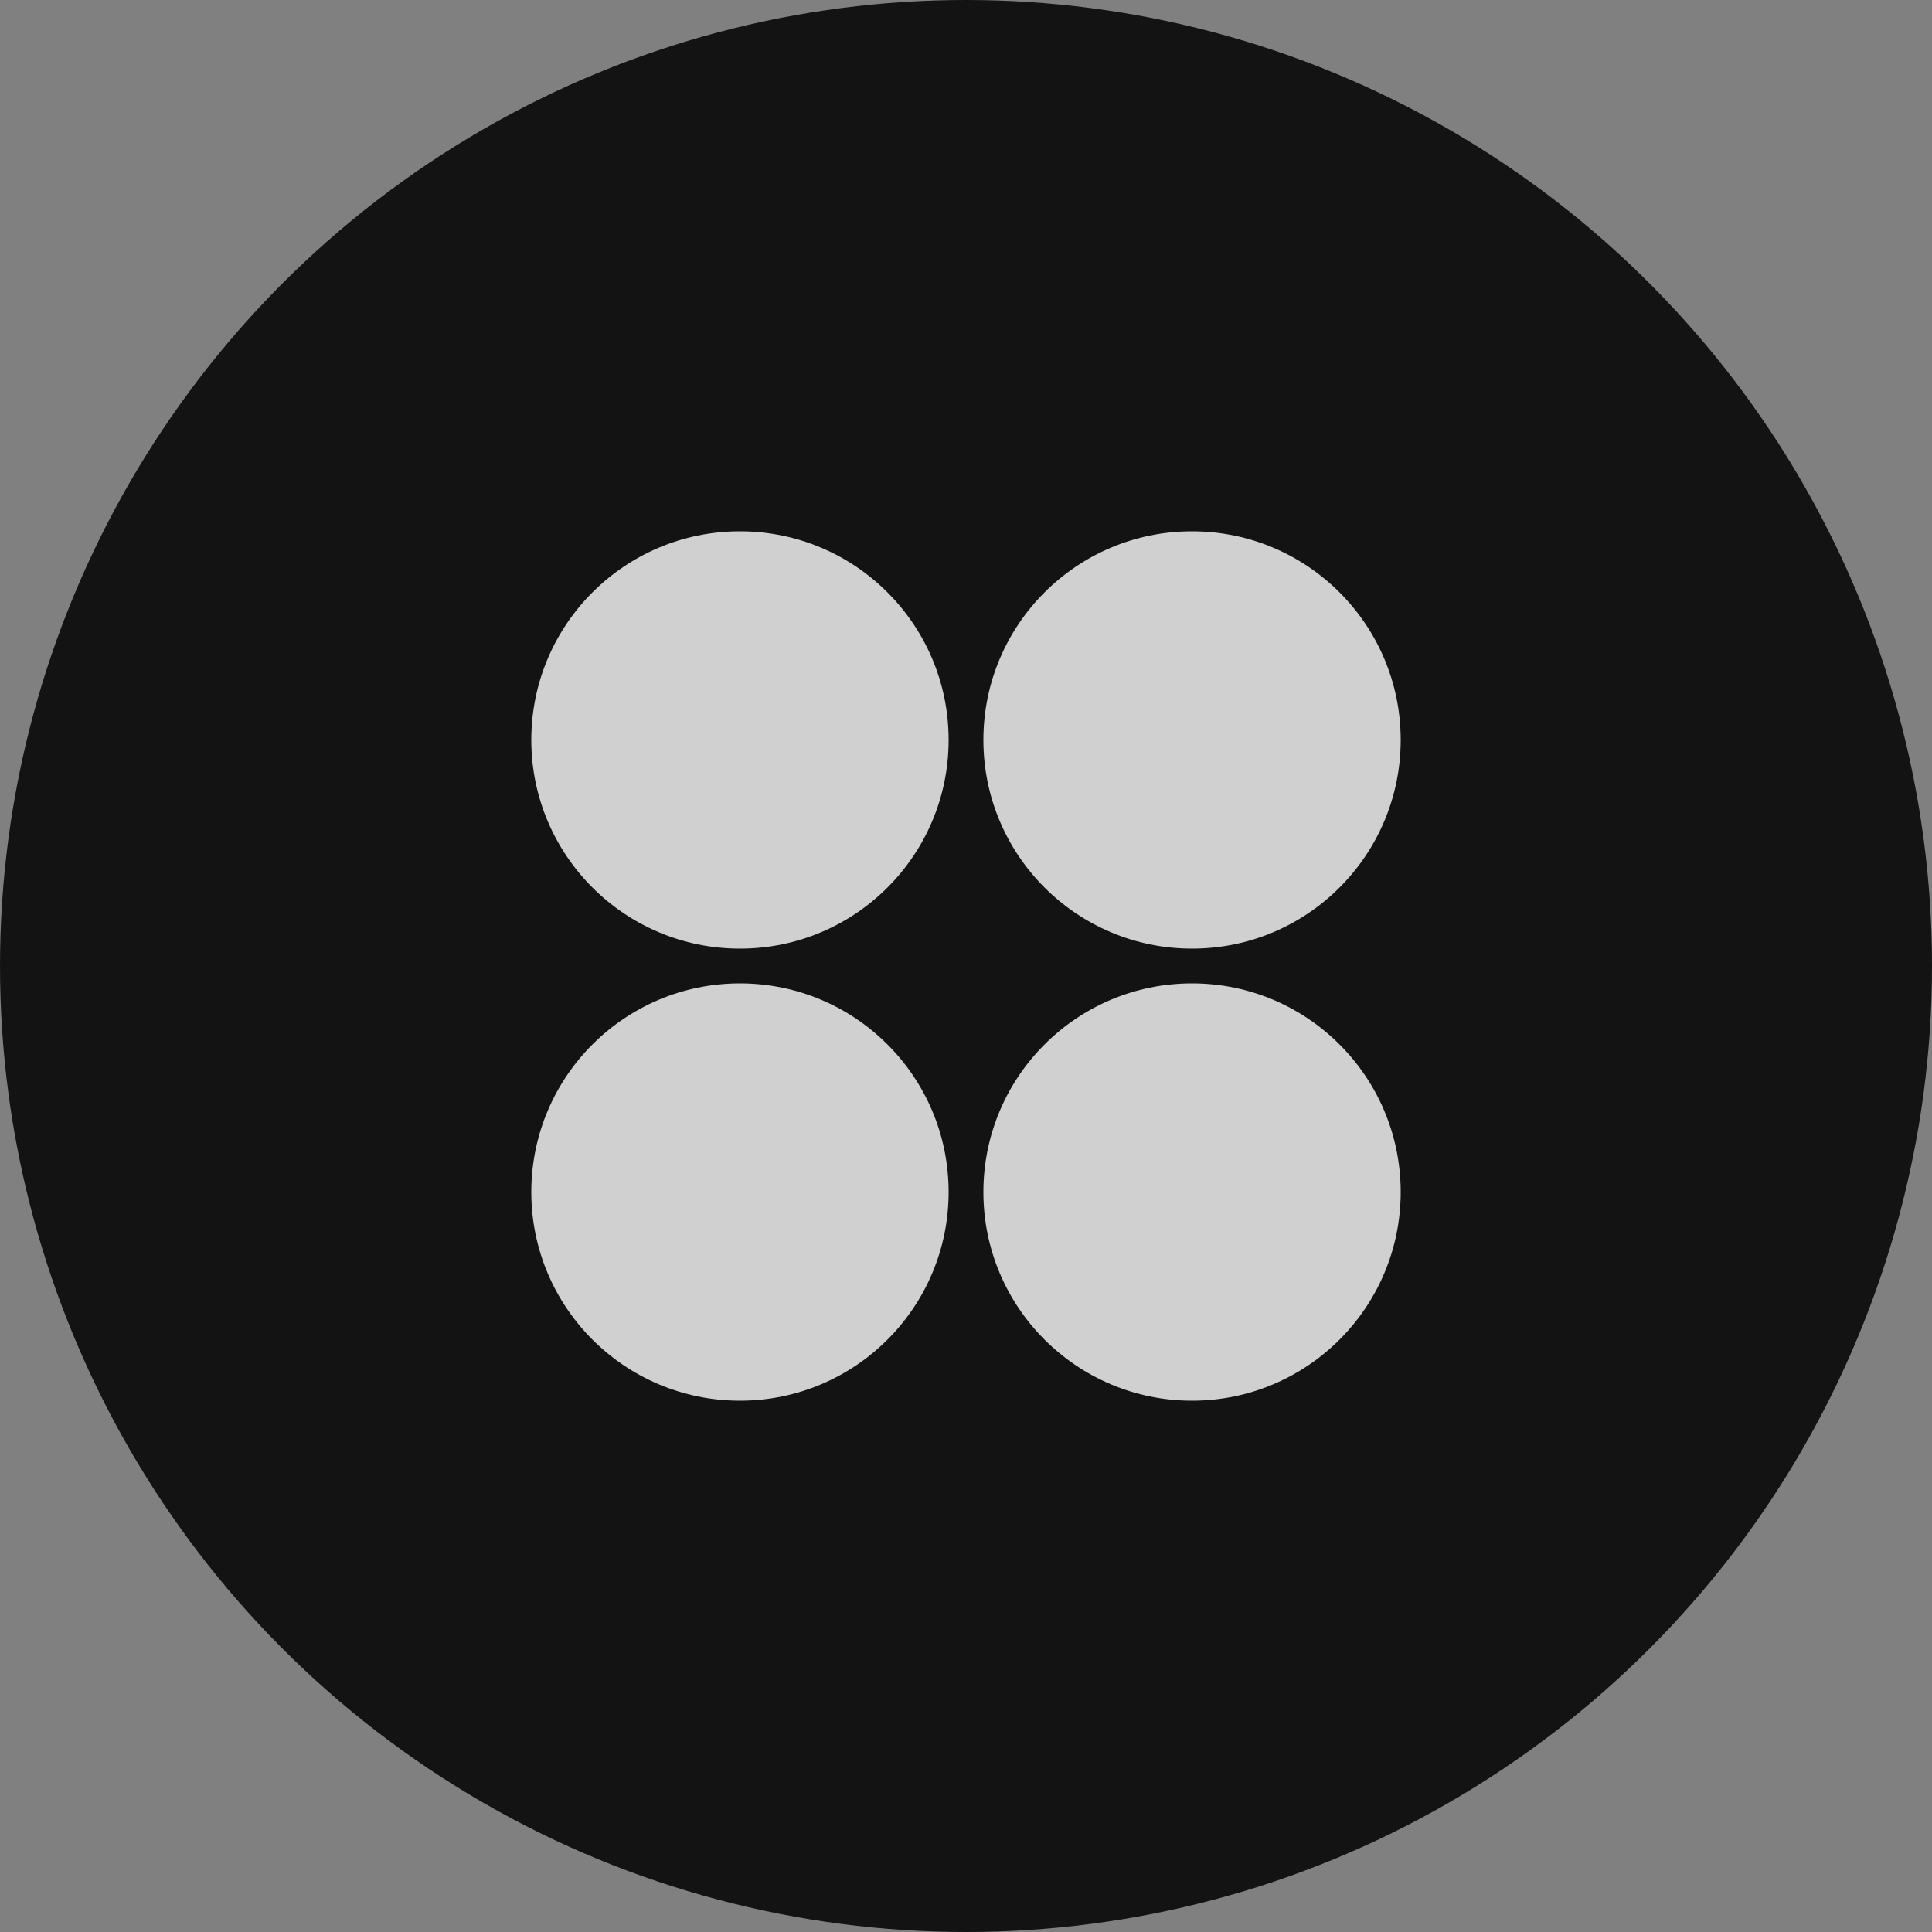
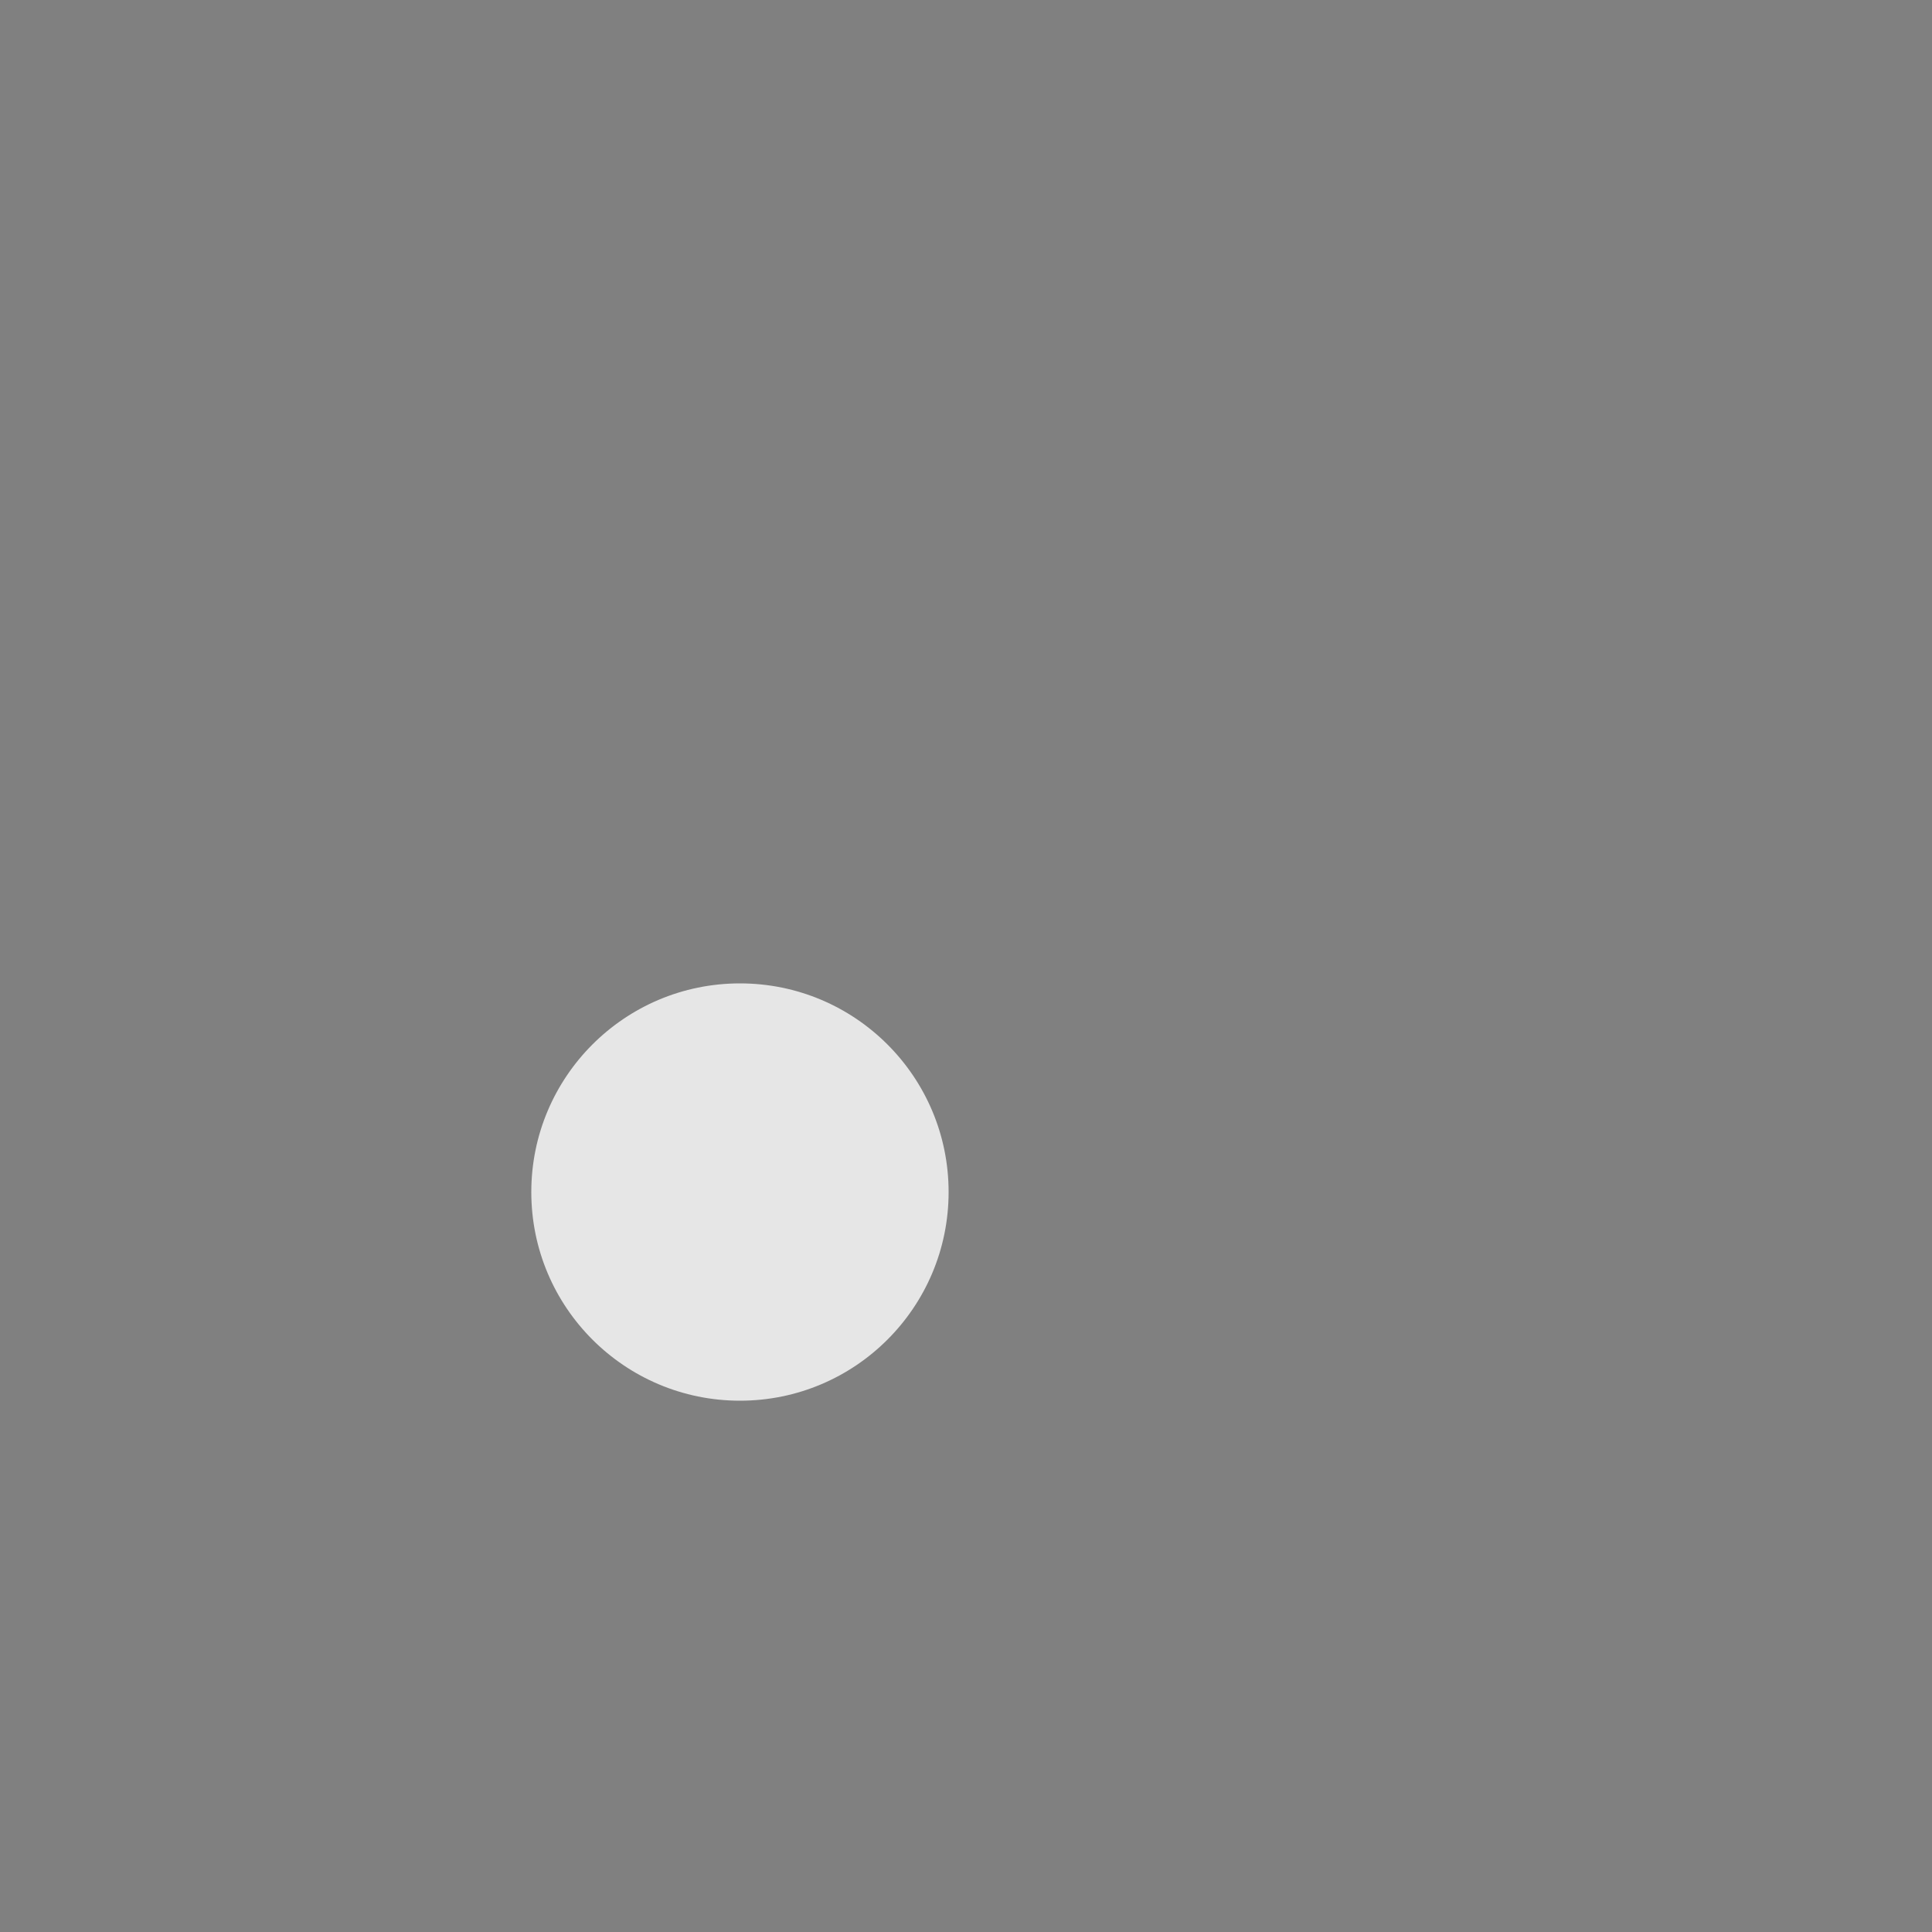
<svg xmlns="http://www.w3.org/2000/svg" width="60" height="60" viewBox="0 0 60 60" fill="none">
  <rect x="0" y="0" width="60" height="60" fill="#808080" stroke="none" />
-   <circle cx="30" cy="30" r="30" fill="#131314" />
-   <circle cx="22.98" cy="22.98" r="6.48" fill="white" fill-opacity="0.8" />
  <ellipse cx="22.98" cy="37.02" rx="6.48" ry="6.48" fill="white" fill-opacity="0.8" />
-   <circle cx="37.02" cy="22.98" r="6.48" fill="white" fill-opacity="0.8" />
-   <ellipse cx="37.02" cy="37.02" rx="6.48" ry="6.48" fill="white" fill-opacity="0.8" />
</svg>